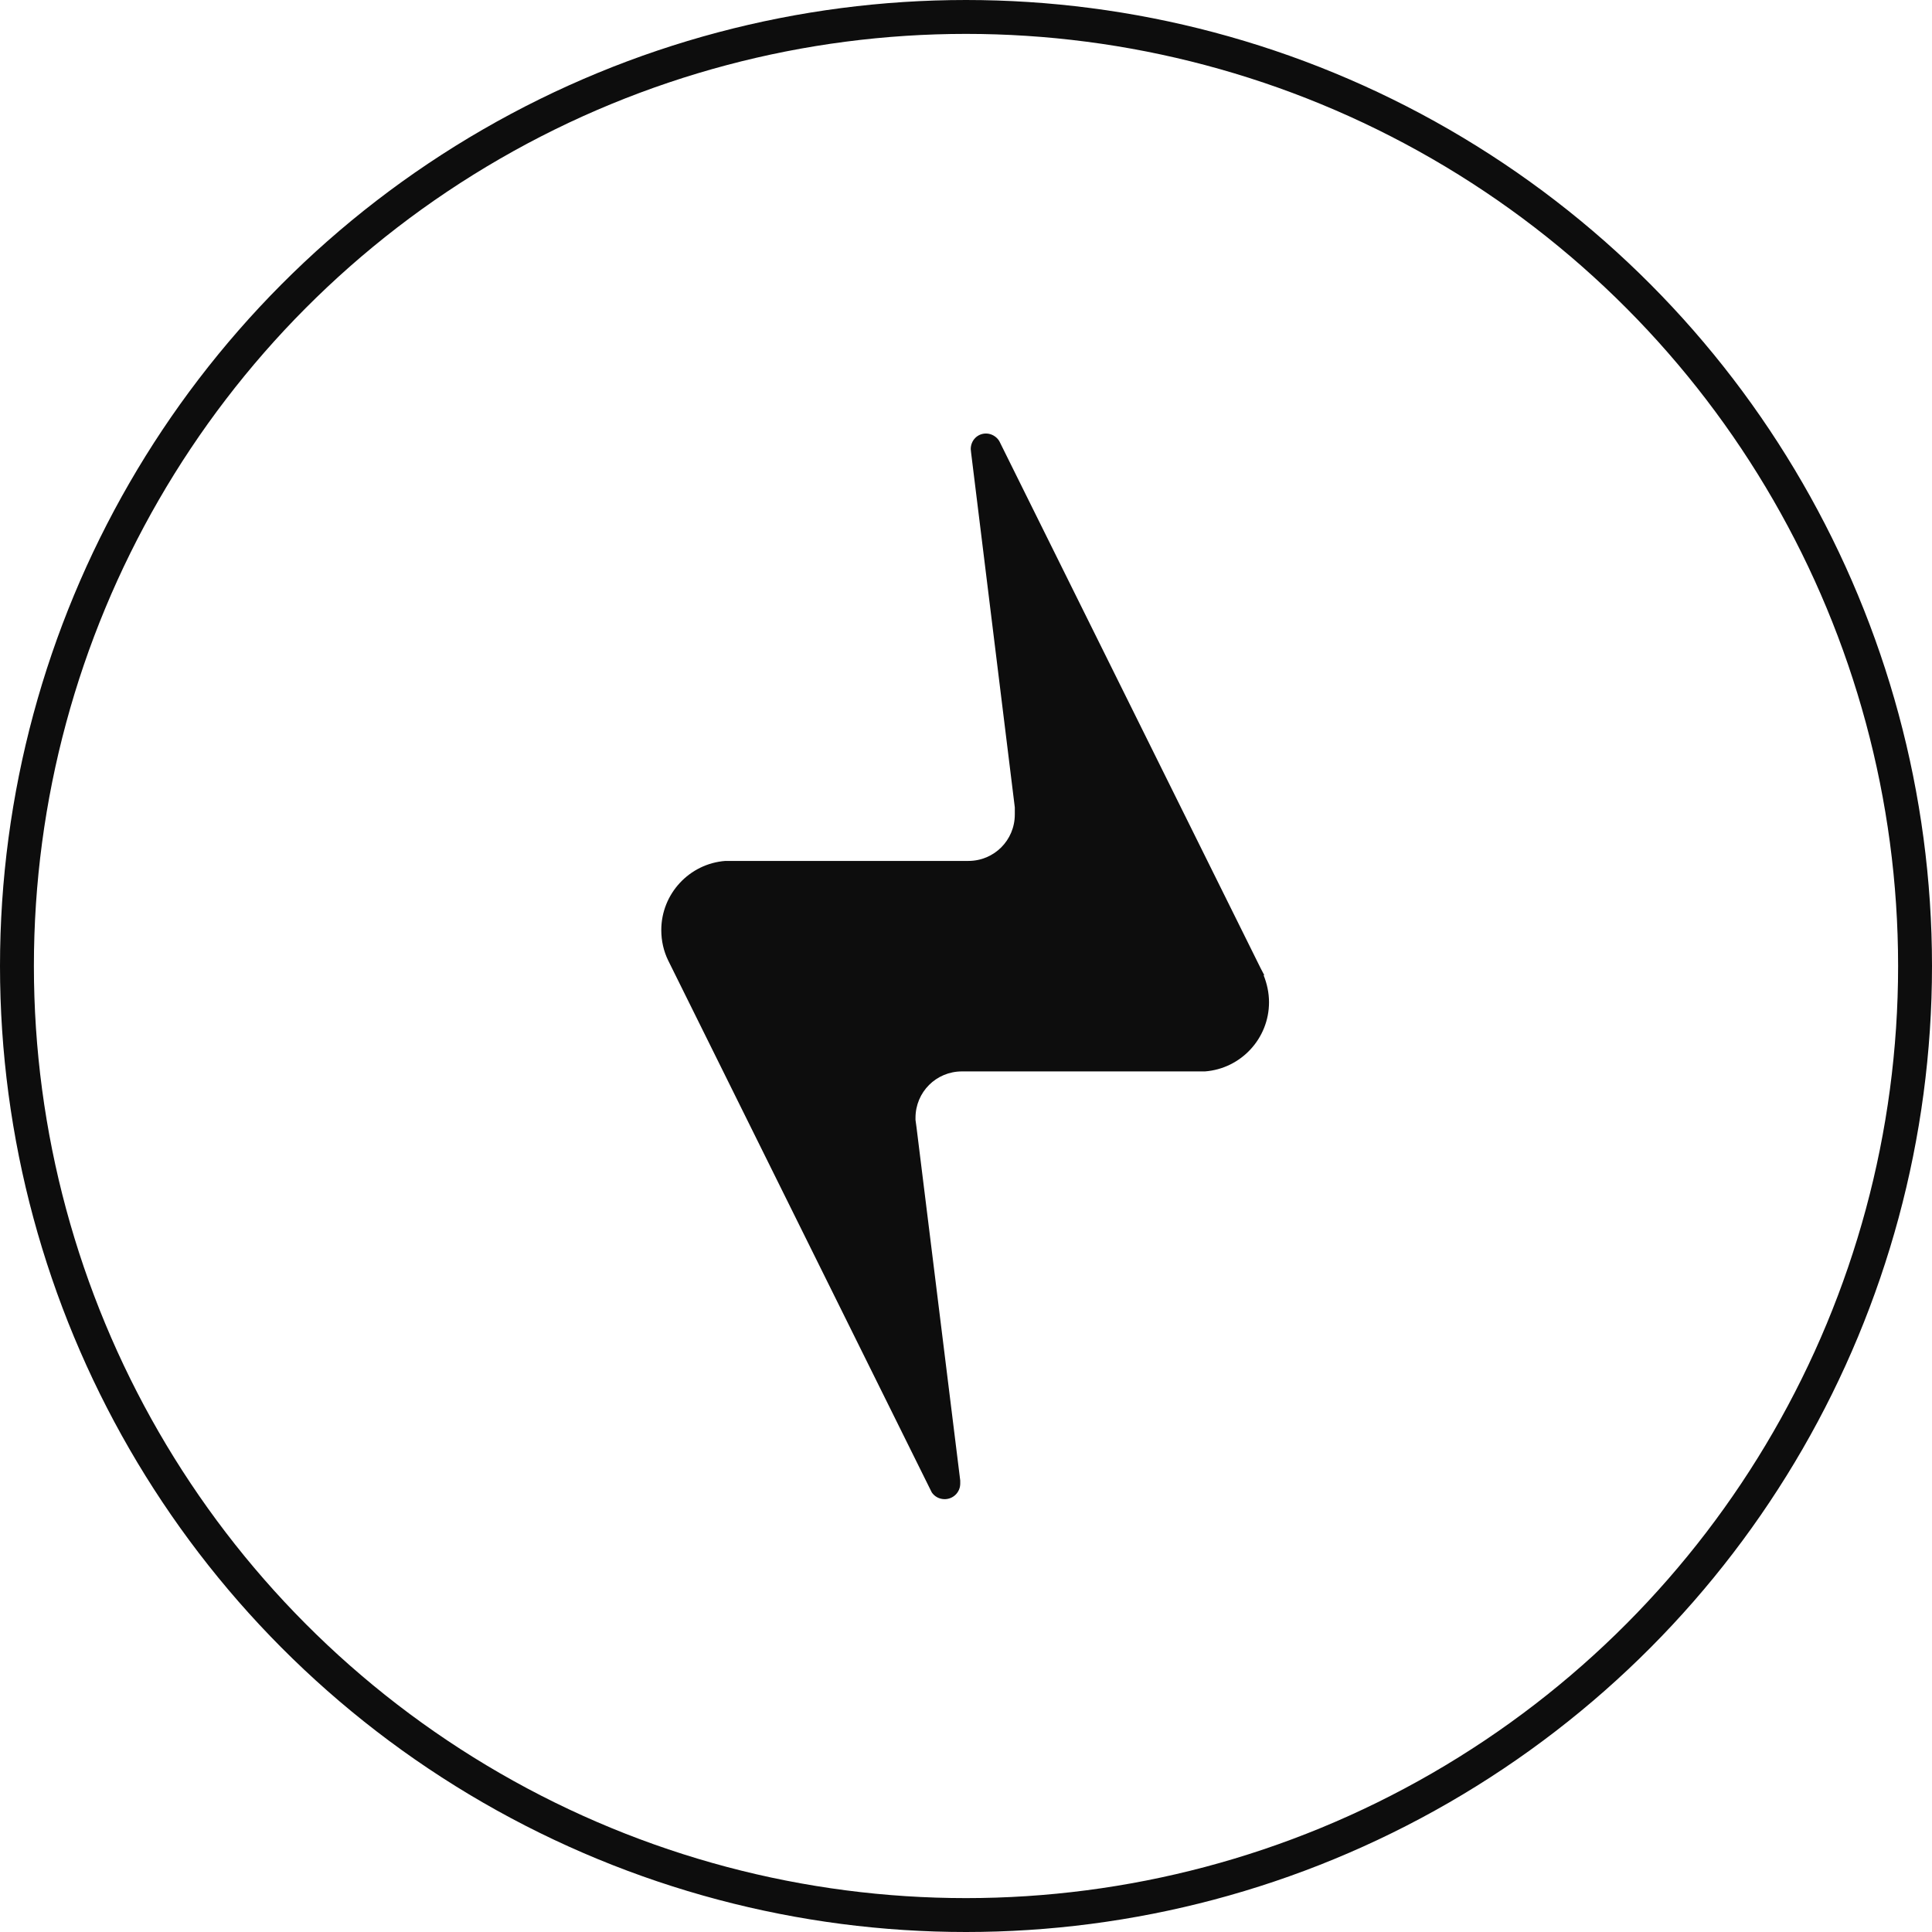
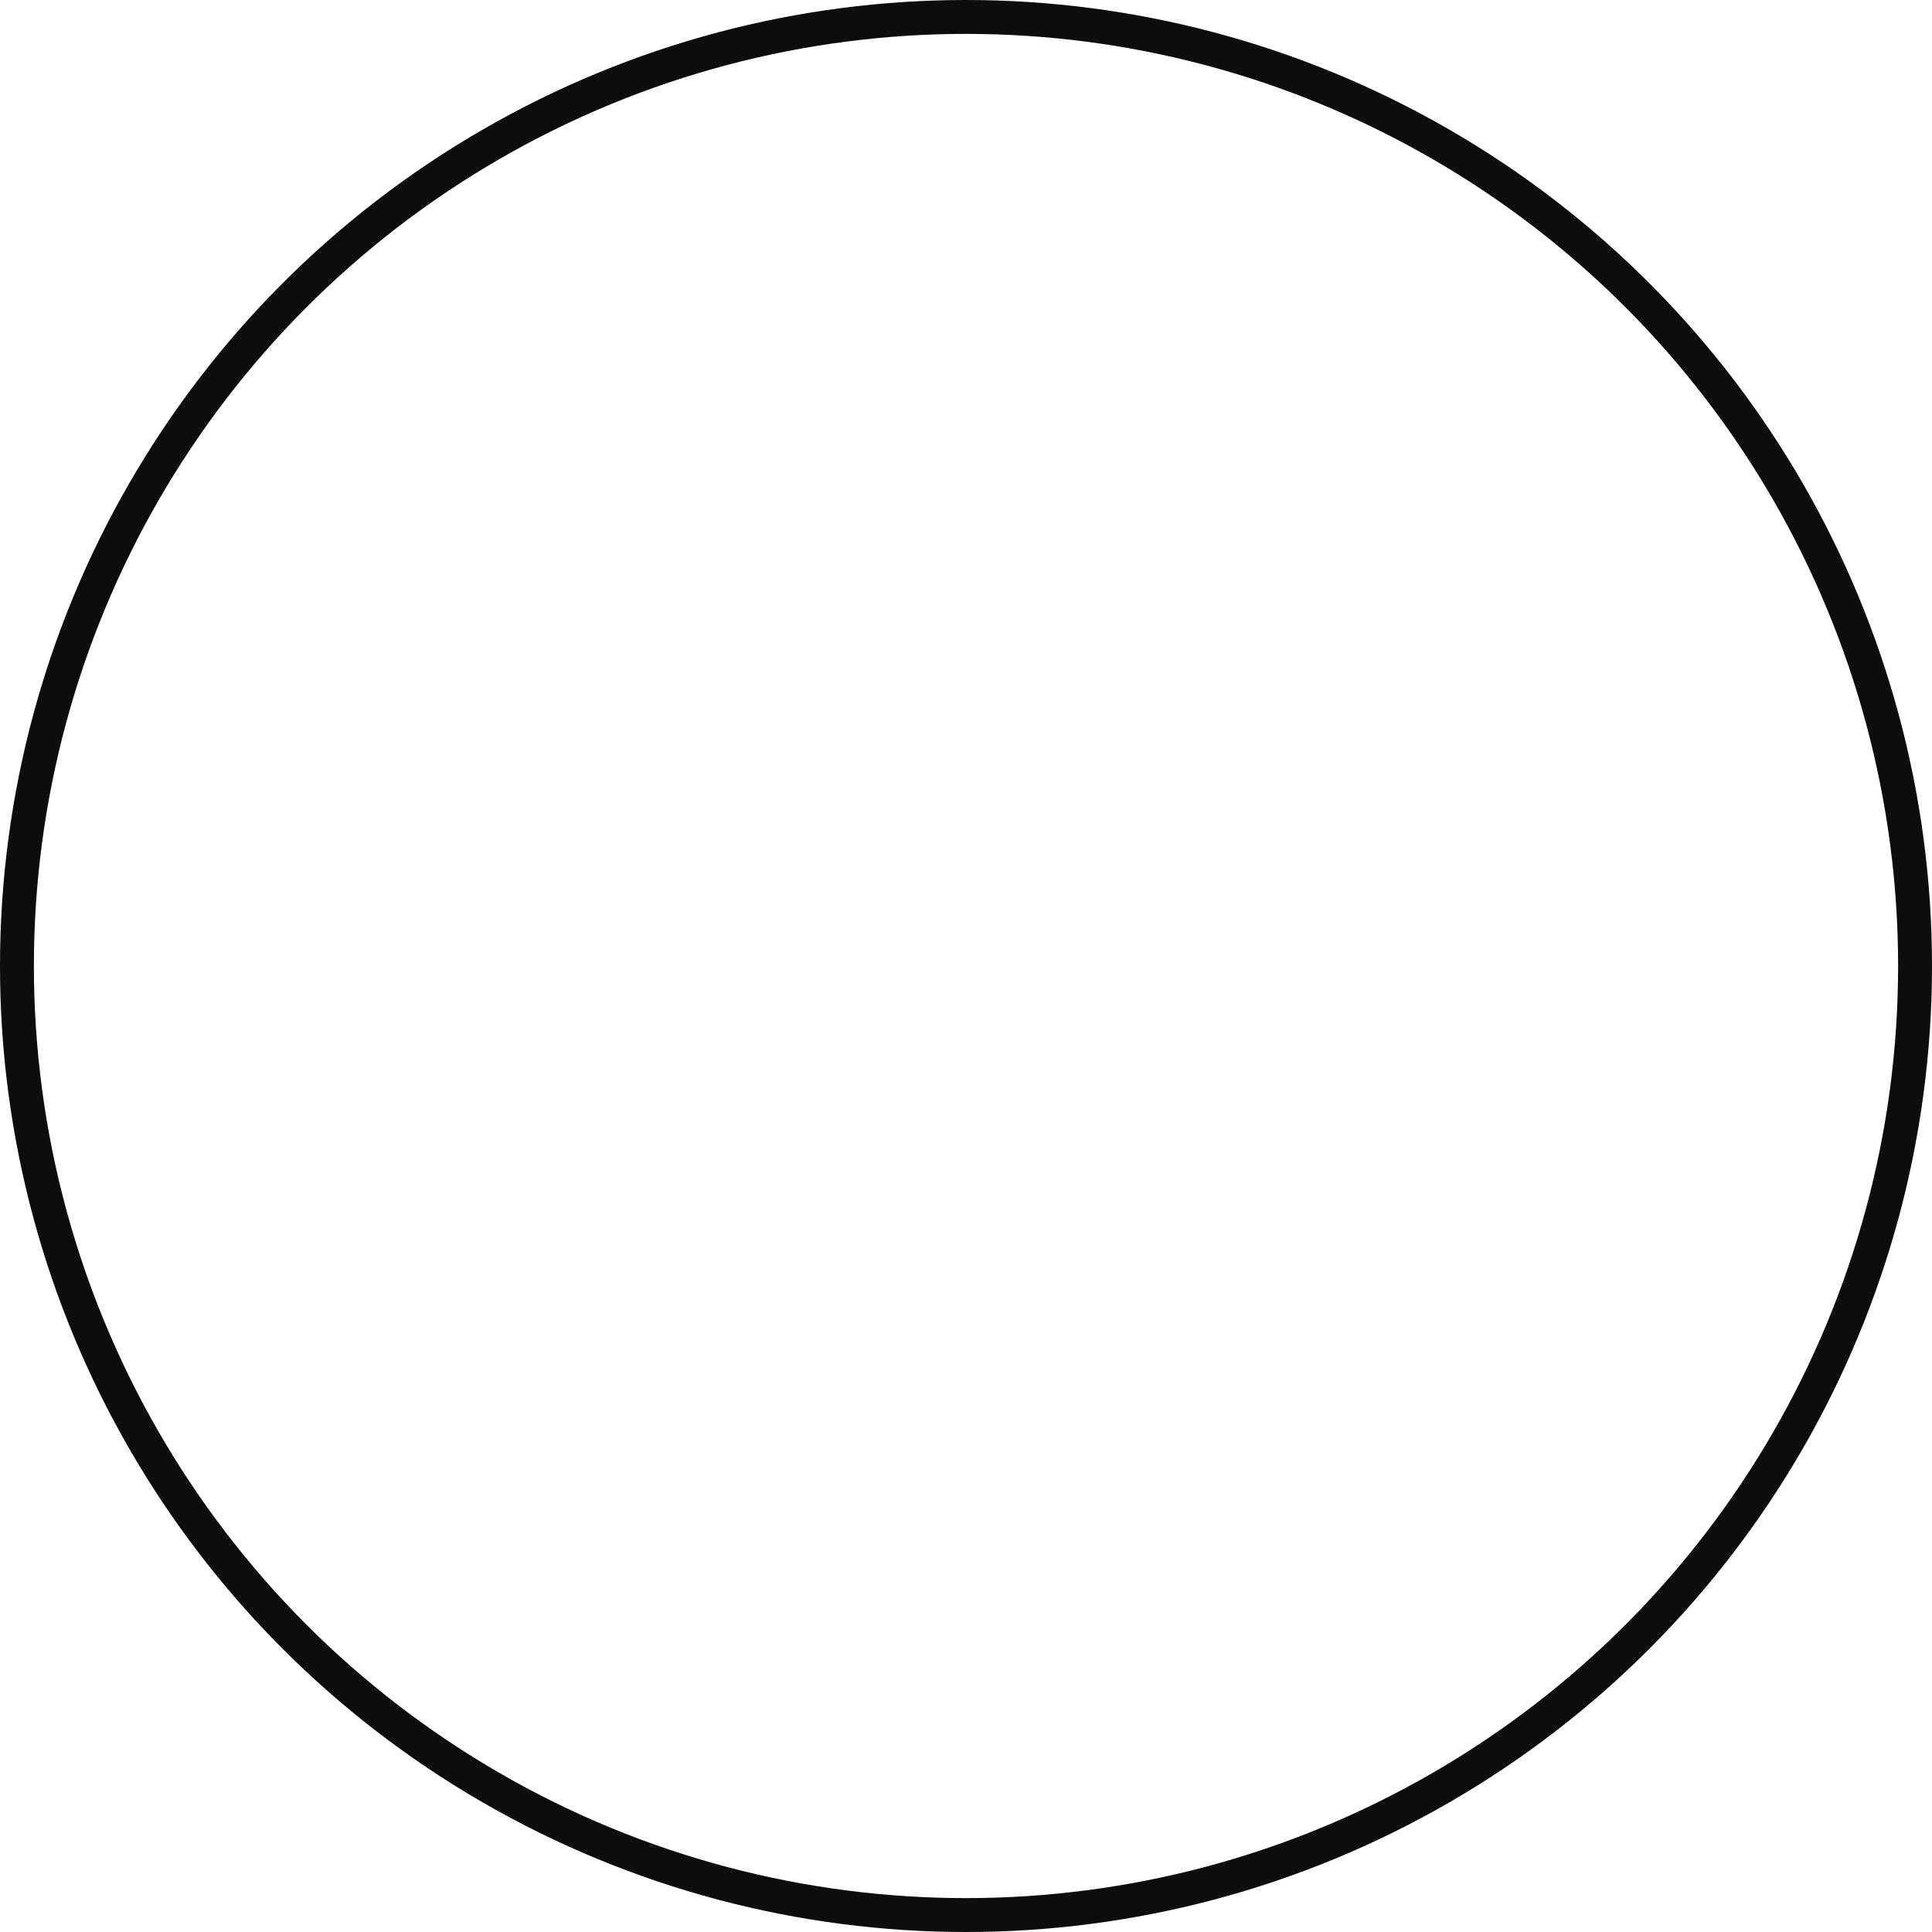
<svg xmlns="http://www.w3.org/2000/svg" id="Layer_1" data-name="Layer 1" version="1.1" viewBox="0 0 57 57">
  <defs>
    <style>
      .cls-1 {
        fill: #0d0d0d;
      }

      .cls-1, .cls-2 {
        stroke-width: 0px;
      }

      .cls-2, .cls-3 {
        fill: none;
      }

      .cls-4 {
        clip-path: url(#clippath);
      }

      .cls-3 {
        stroke: #0d0d0d;
      }
    </style>
    <clipPath id="clippath">
      <rect class="cls-2" width="57" height="57" />
    </clipPath>
  </defs>
  <g class="cls-4">
    <circle class="cls-3" cx="28.5" cy="28.5" r="28" />
-     <path class="cls-1" d="M37.3,28.77h0s-.11-.21-.11-.21l-7.68-15.49-.03-.06c-.08-.13-.23-.22-.39-.22-.25,0-.45.2-.45.46h0s.01.1.01.1l1.29,10.47s0,.05,0,.08c0,.04,0,.09,0,.13,0,.76-.61,1.37-1.37,1.37h0s-6.84,0-6.84,0h-.33c-1.06.08-1.89.97-1.89,2.04,0,.32.07.62.2.89l7.73,15.6.05.1s0,0,0,0c.08.12.22.2.38.2.25,0,.46-.2.46-.46,0,0,0-.02,0-.03v-.06s0,0,0,0l-1.29-10.42c-.01-.07-.02-.14-.03-.22,0-.02,0-.04,0-.06,0-.76.61-1.37,1.37-1.37h0s6.85,0,6.85,0h.32c1.06-.08,1.89-.97,1.89-2.04,0-.28-.06-.55-.16-.8" />
  </g>
</svg>